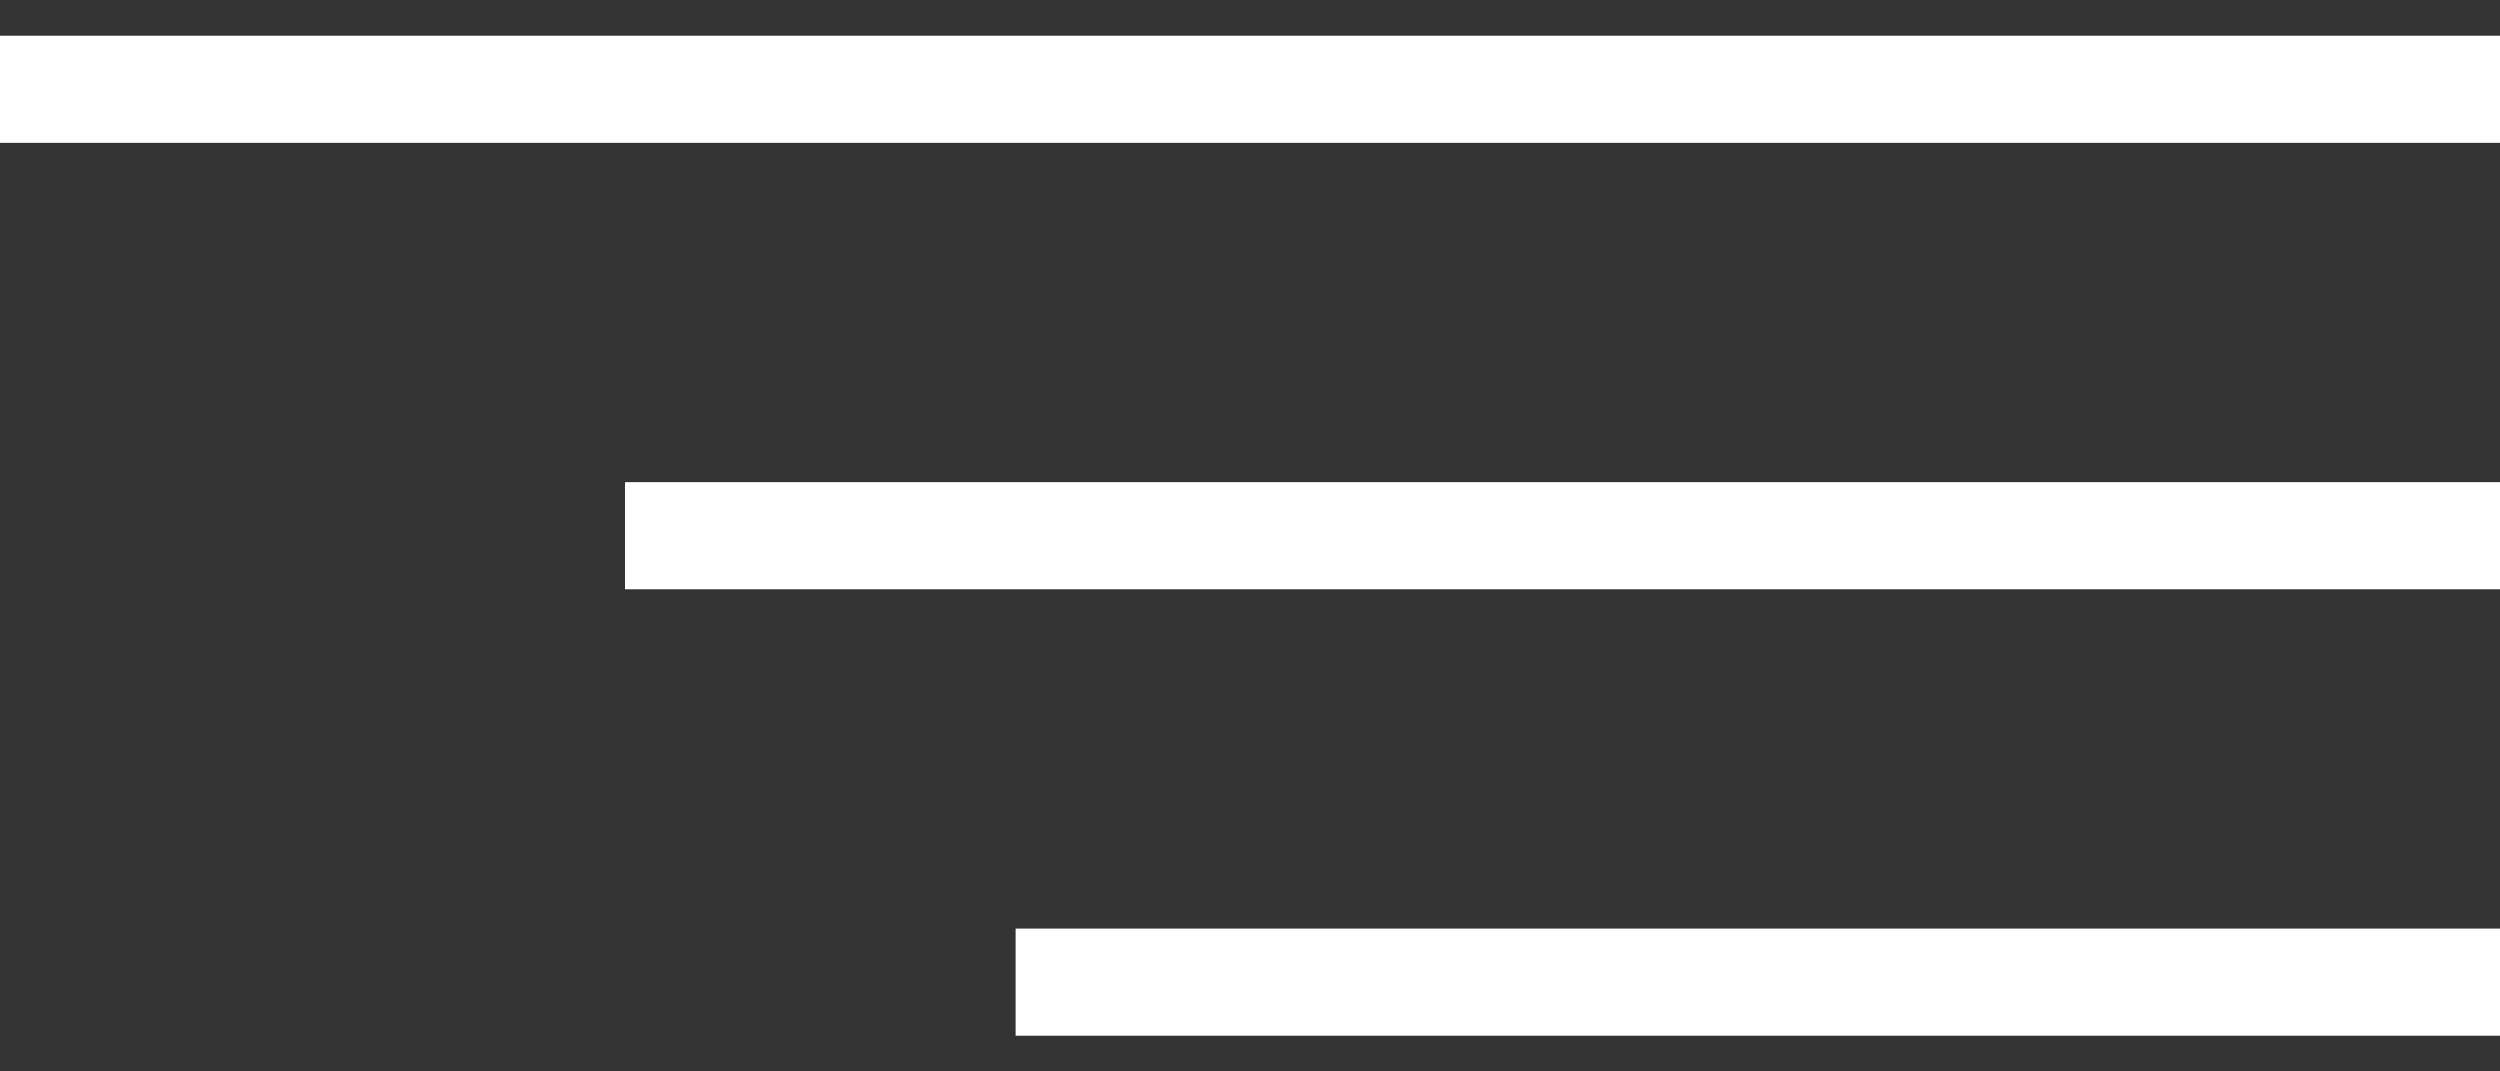
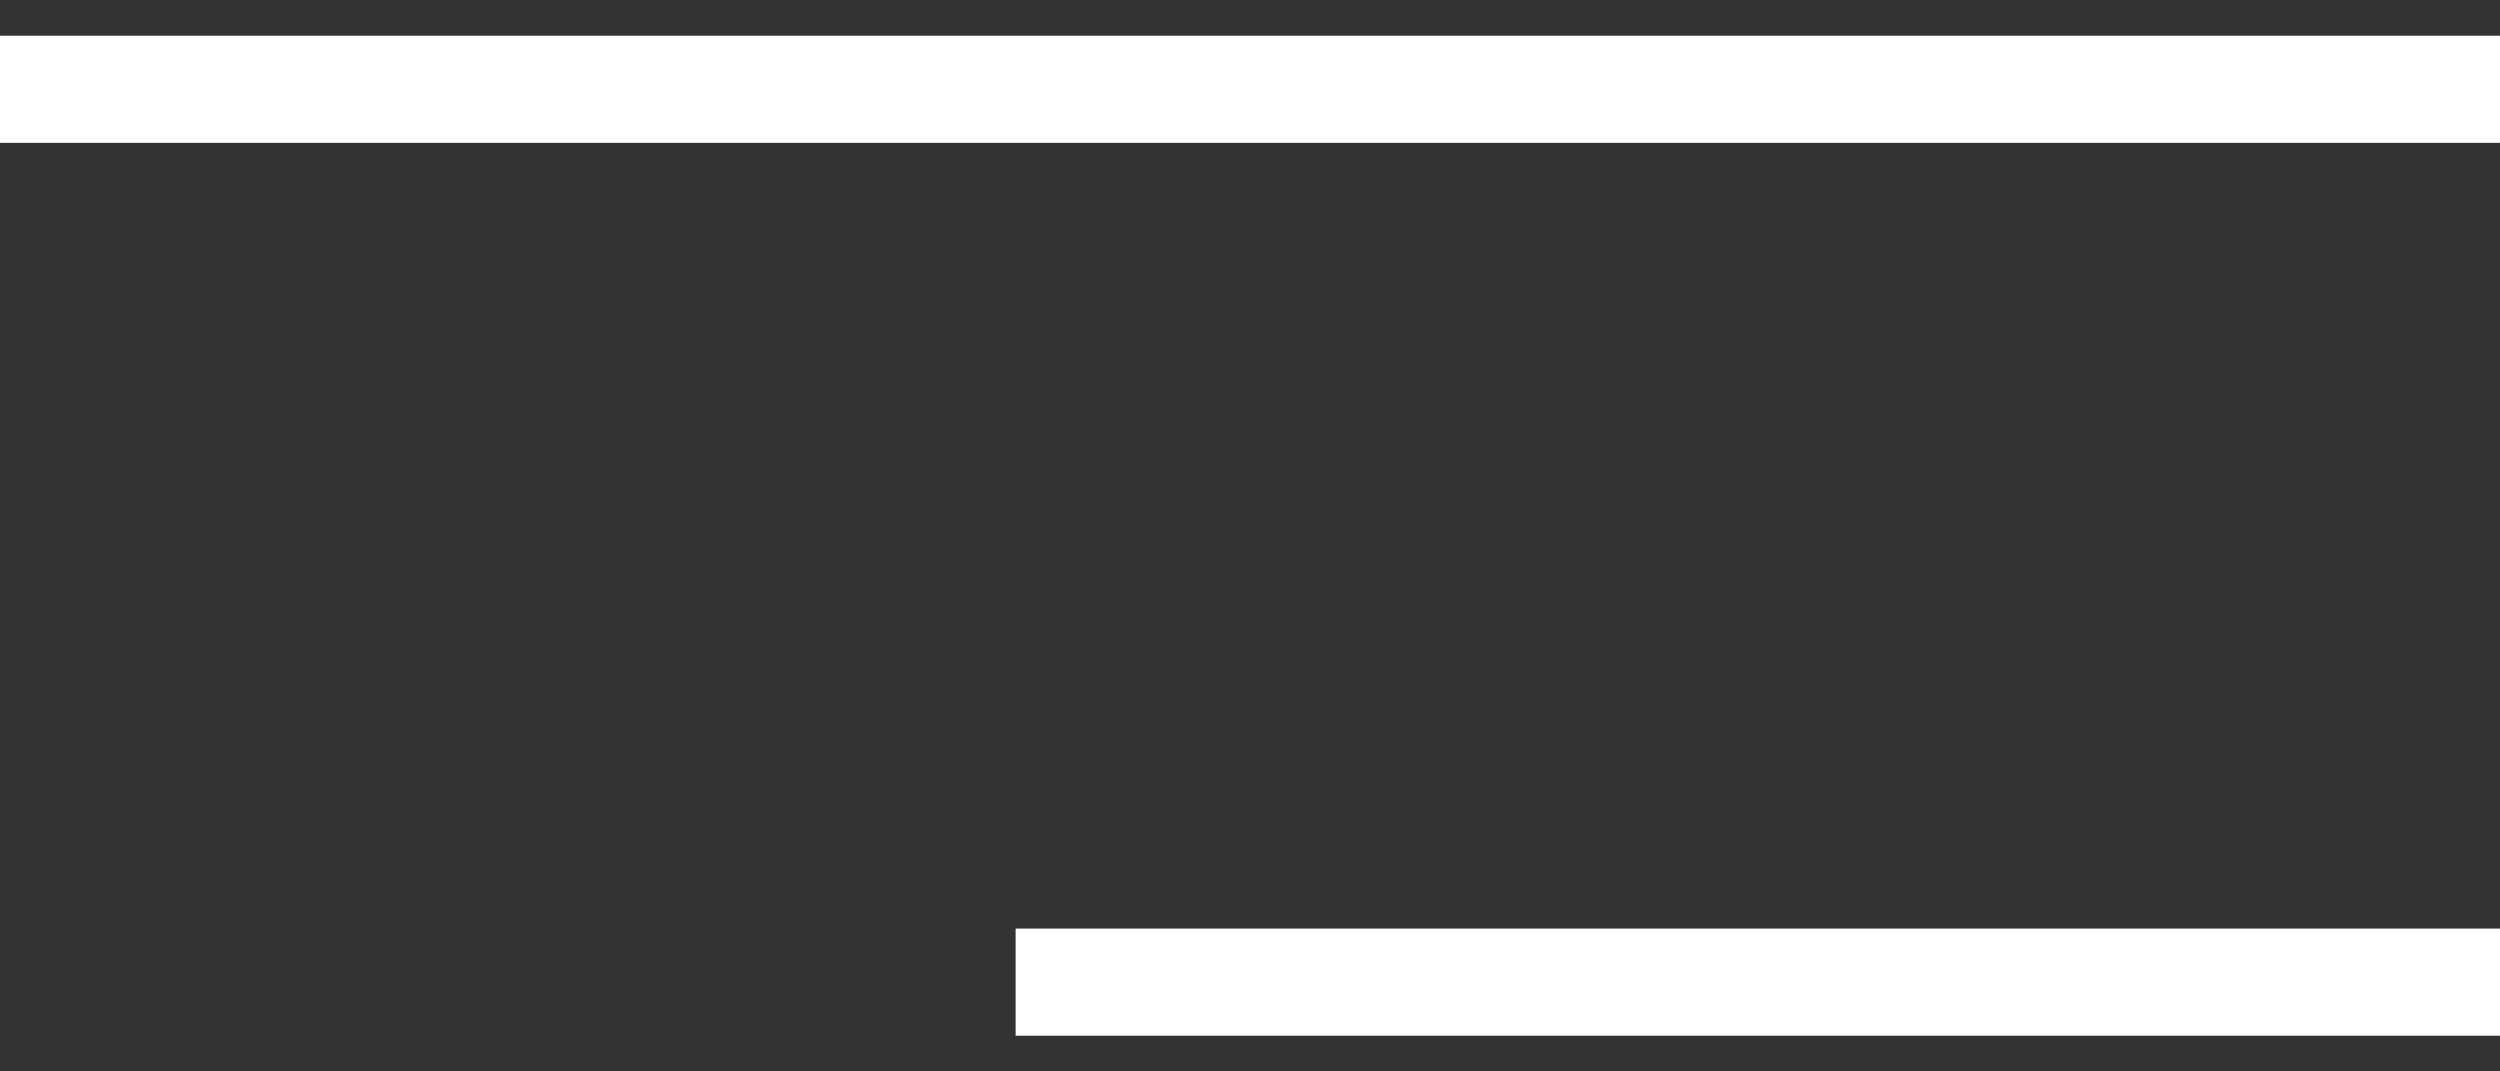
<svg xmlns="http://www.w3.org/2000/svg" width="28" height="12" viewBox="0 0 28 12" fill="none">
  <rect x="0" y="0" width="28" height="12" fill="#333333" stroke="none" />
  <path d="M0 1H28" stroke="white" stroke-width="1.2" />
-   <path d="M7 6H28" stroke="white" stroke-width="1.2" />
  <path d="M11.375 11H28" stroke="white" stroke-width="1.2" />
</svg>